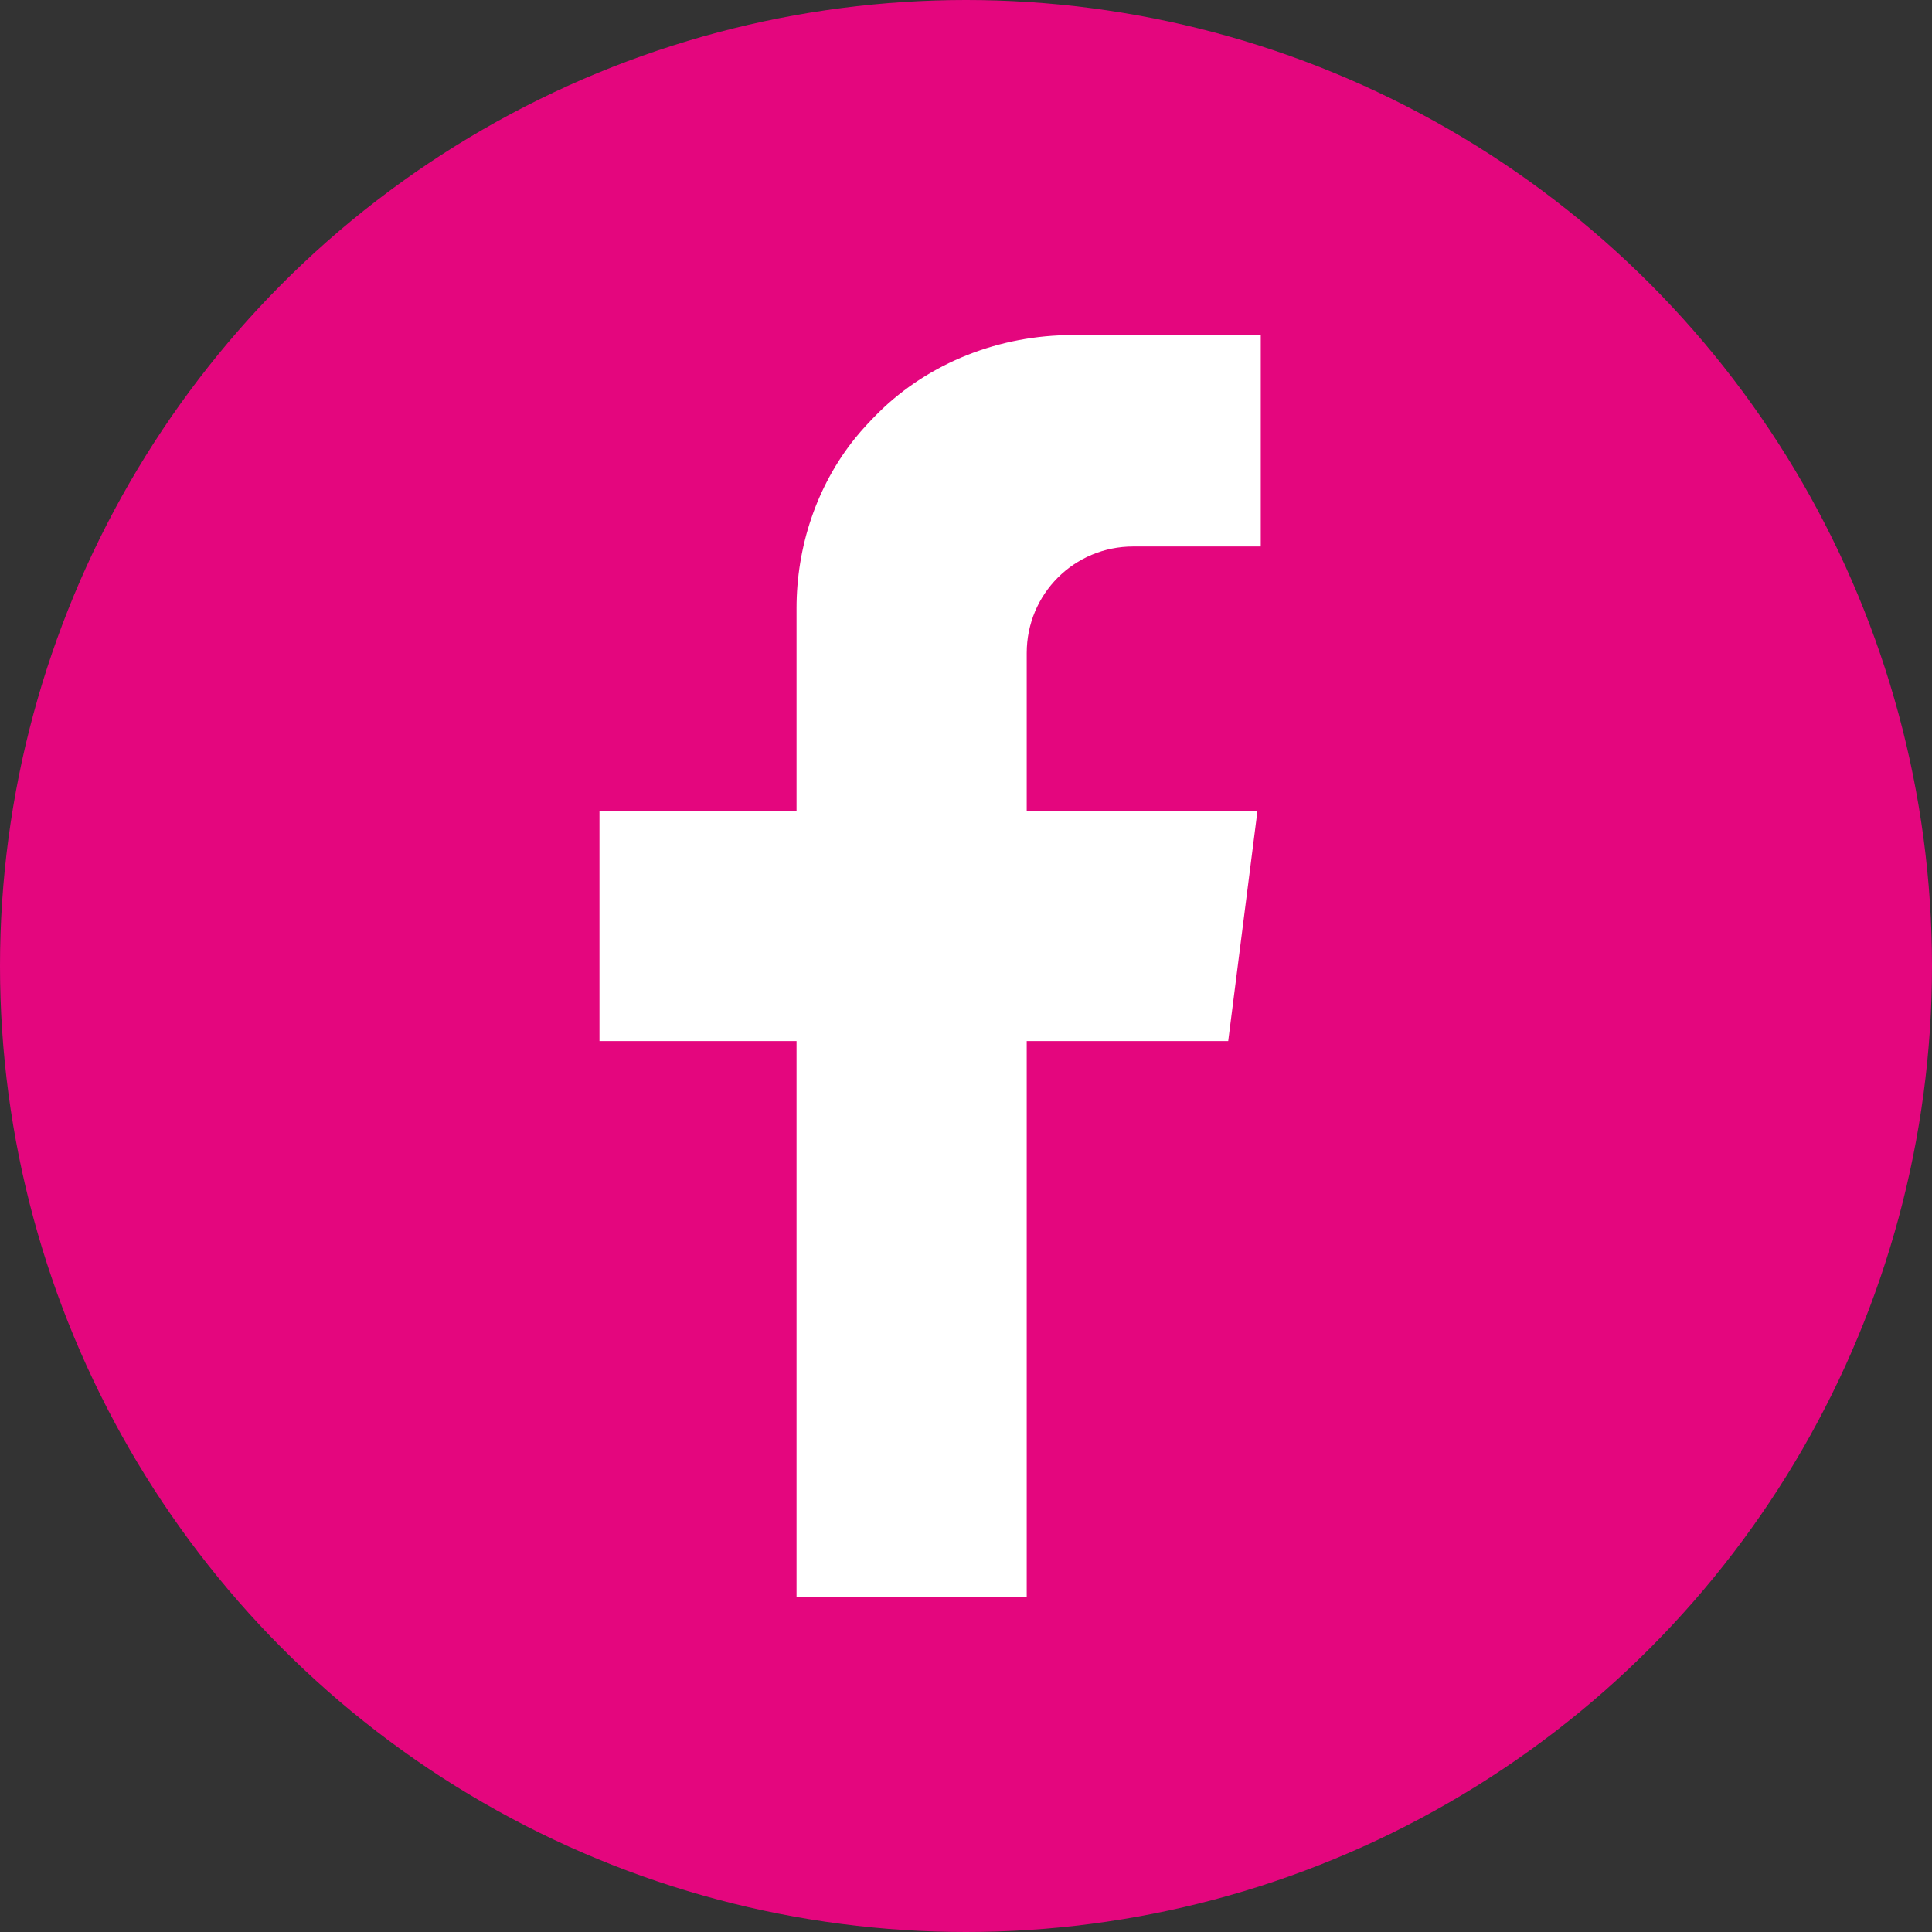
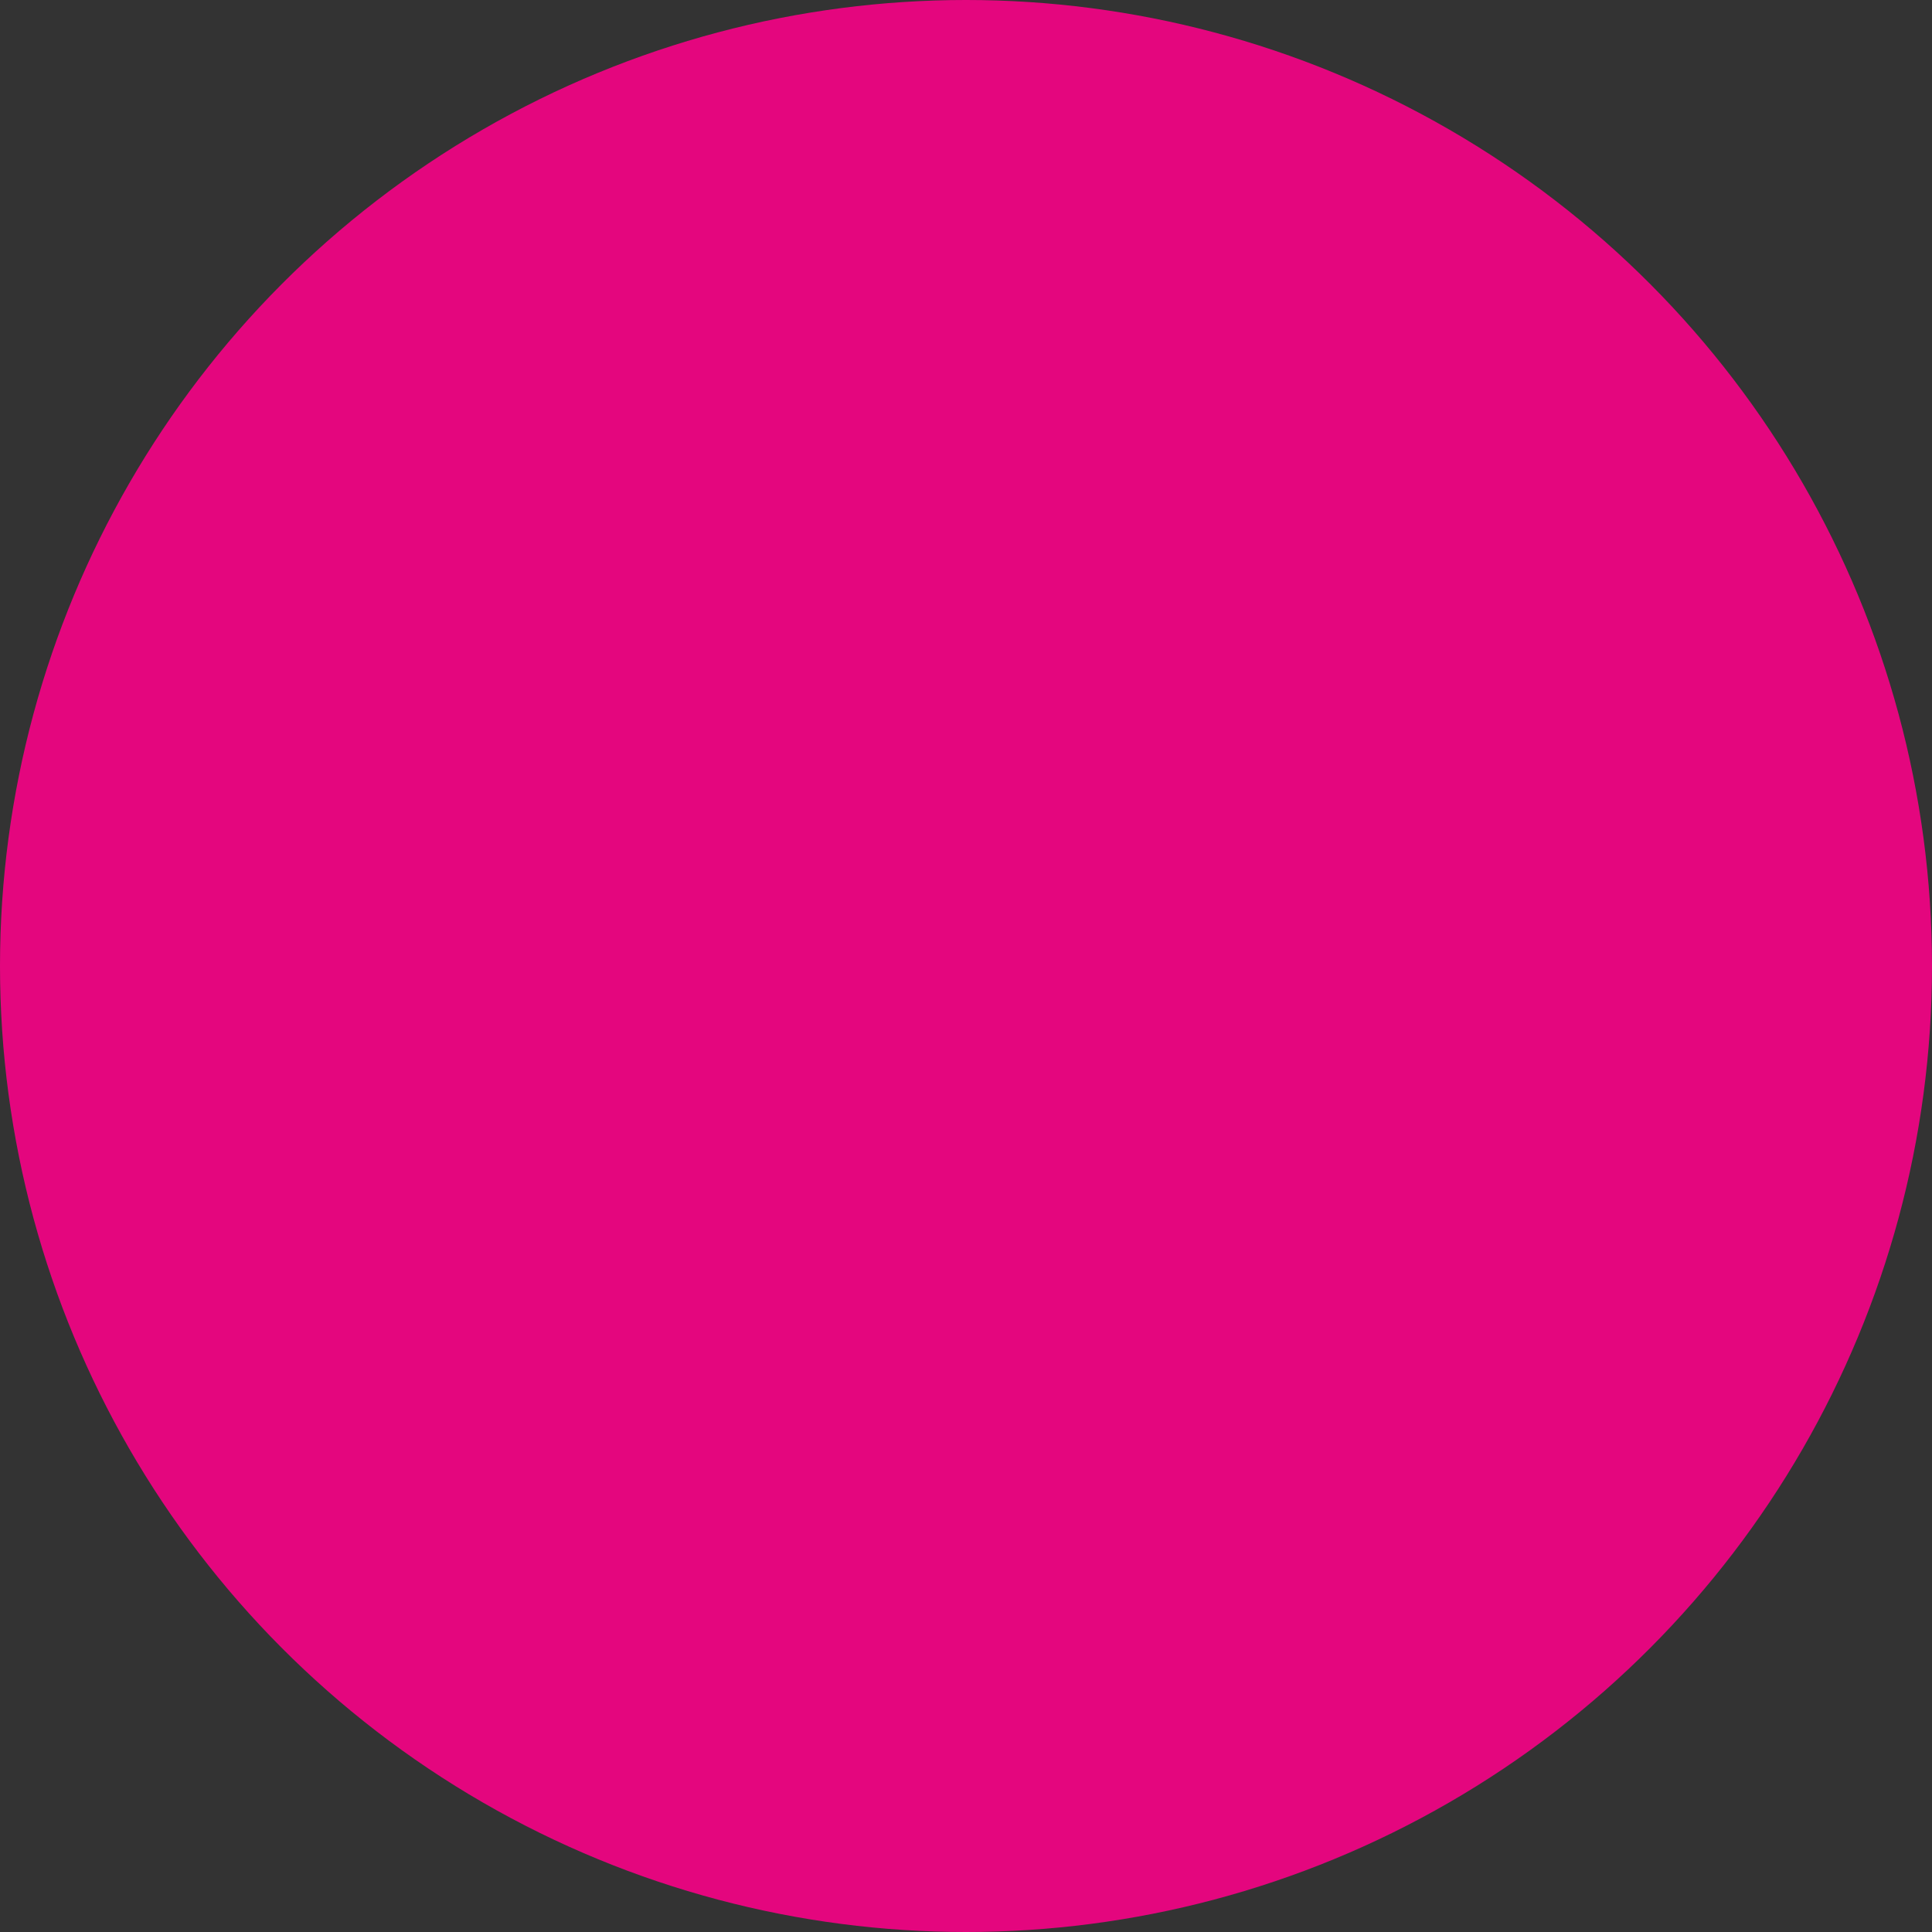
<svg xmlns="http://www.w3.org/2000/svg" id="Calque_2" viewBox="0 0 35 35">
  <rect x="0" y="0" width="35" height="35" fill="#333333" stroke="none" />
  <defs>
    <style>.cls-1{fill:#fff;}.cls-2{fill:#e4067e;}</style>
  </defs>
  <g id="Calque_1-2">
    <circle class="cls-2" cx="17.5" cy="17.5" r="17.5" />
    <g id="Calque_5">
-       <polygon class="cls-1" points="22.78 14.69 10.86 14.69 10.86 18.86 22.25 18.86 22.78 14.69" />
-       <path class="cls-1" d="m14.43,11.02c0,4.04,0,17.91,0,17.91h4.17V11.83c0-1.07.86-1.93,1.93-1.93h2.31v-3.83h-3.41c-1.31,0-2.59.49-3.52,1.41-.15.15-.29.3-.42.46-.7.87-1.06,1.97-1.06,3.08Z" />
-     </g>
+       </g>
  </g>
</svg>